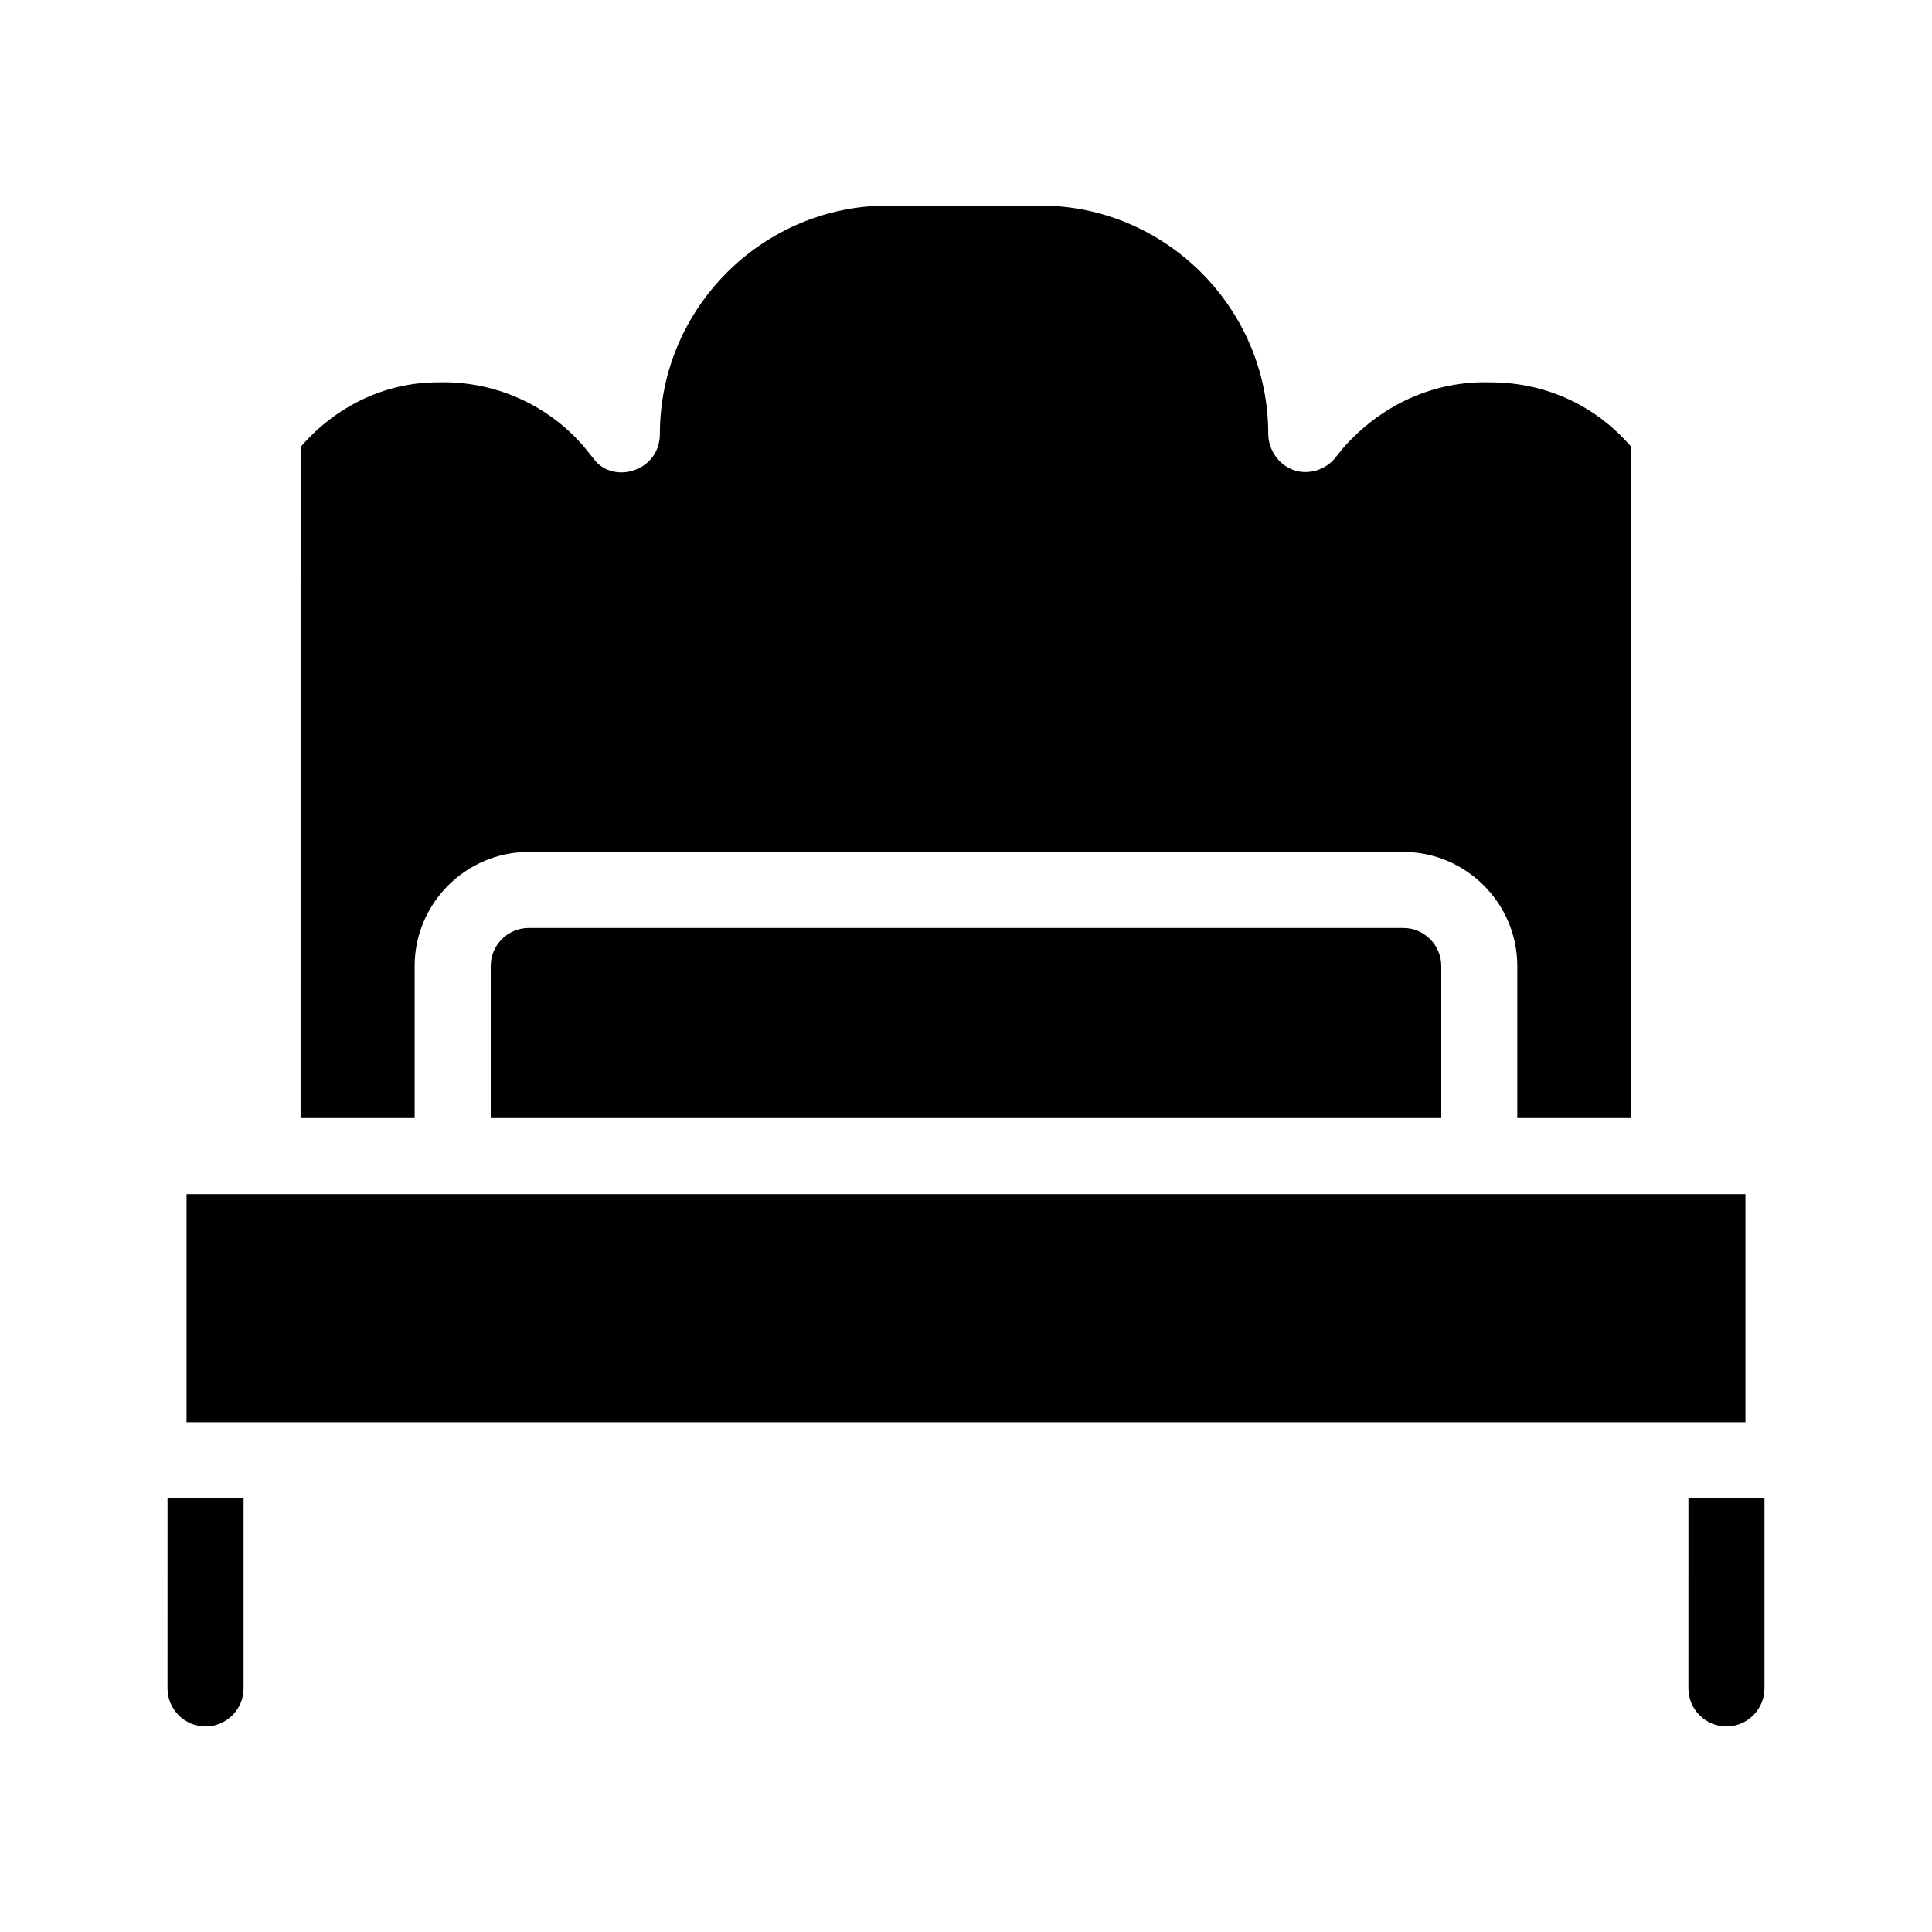
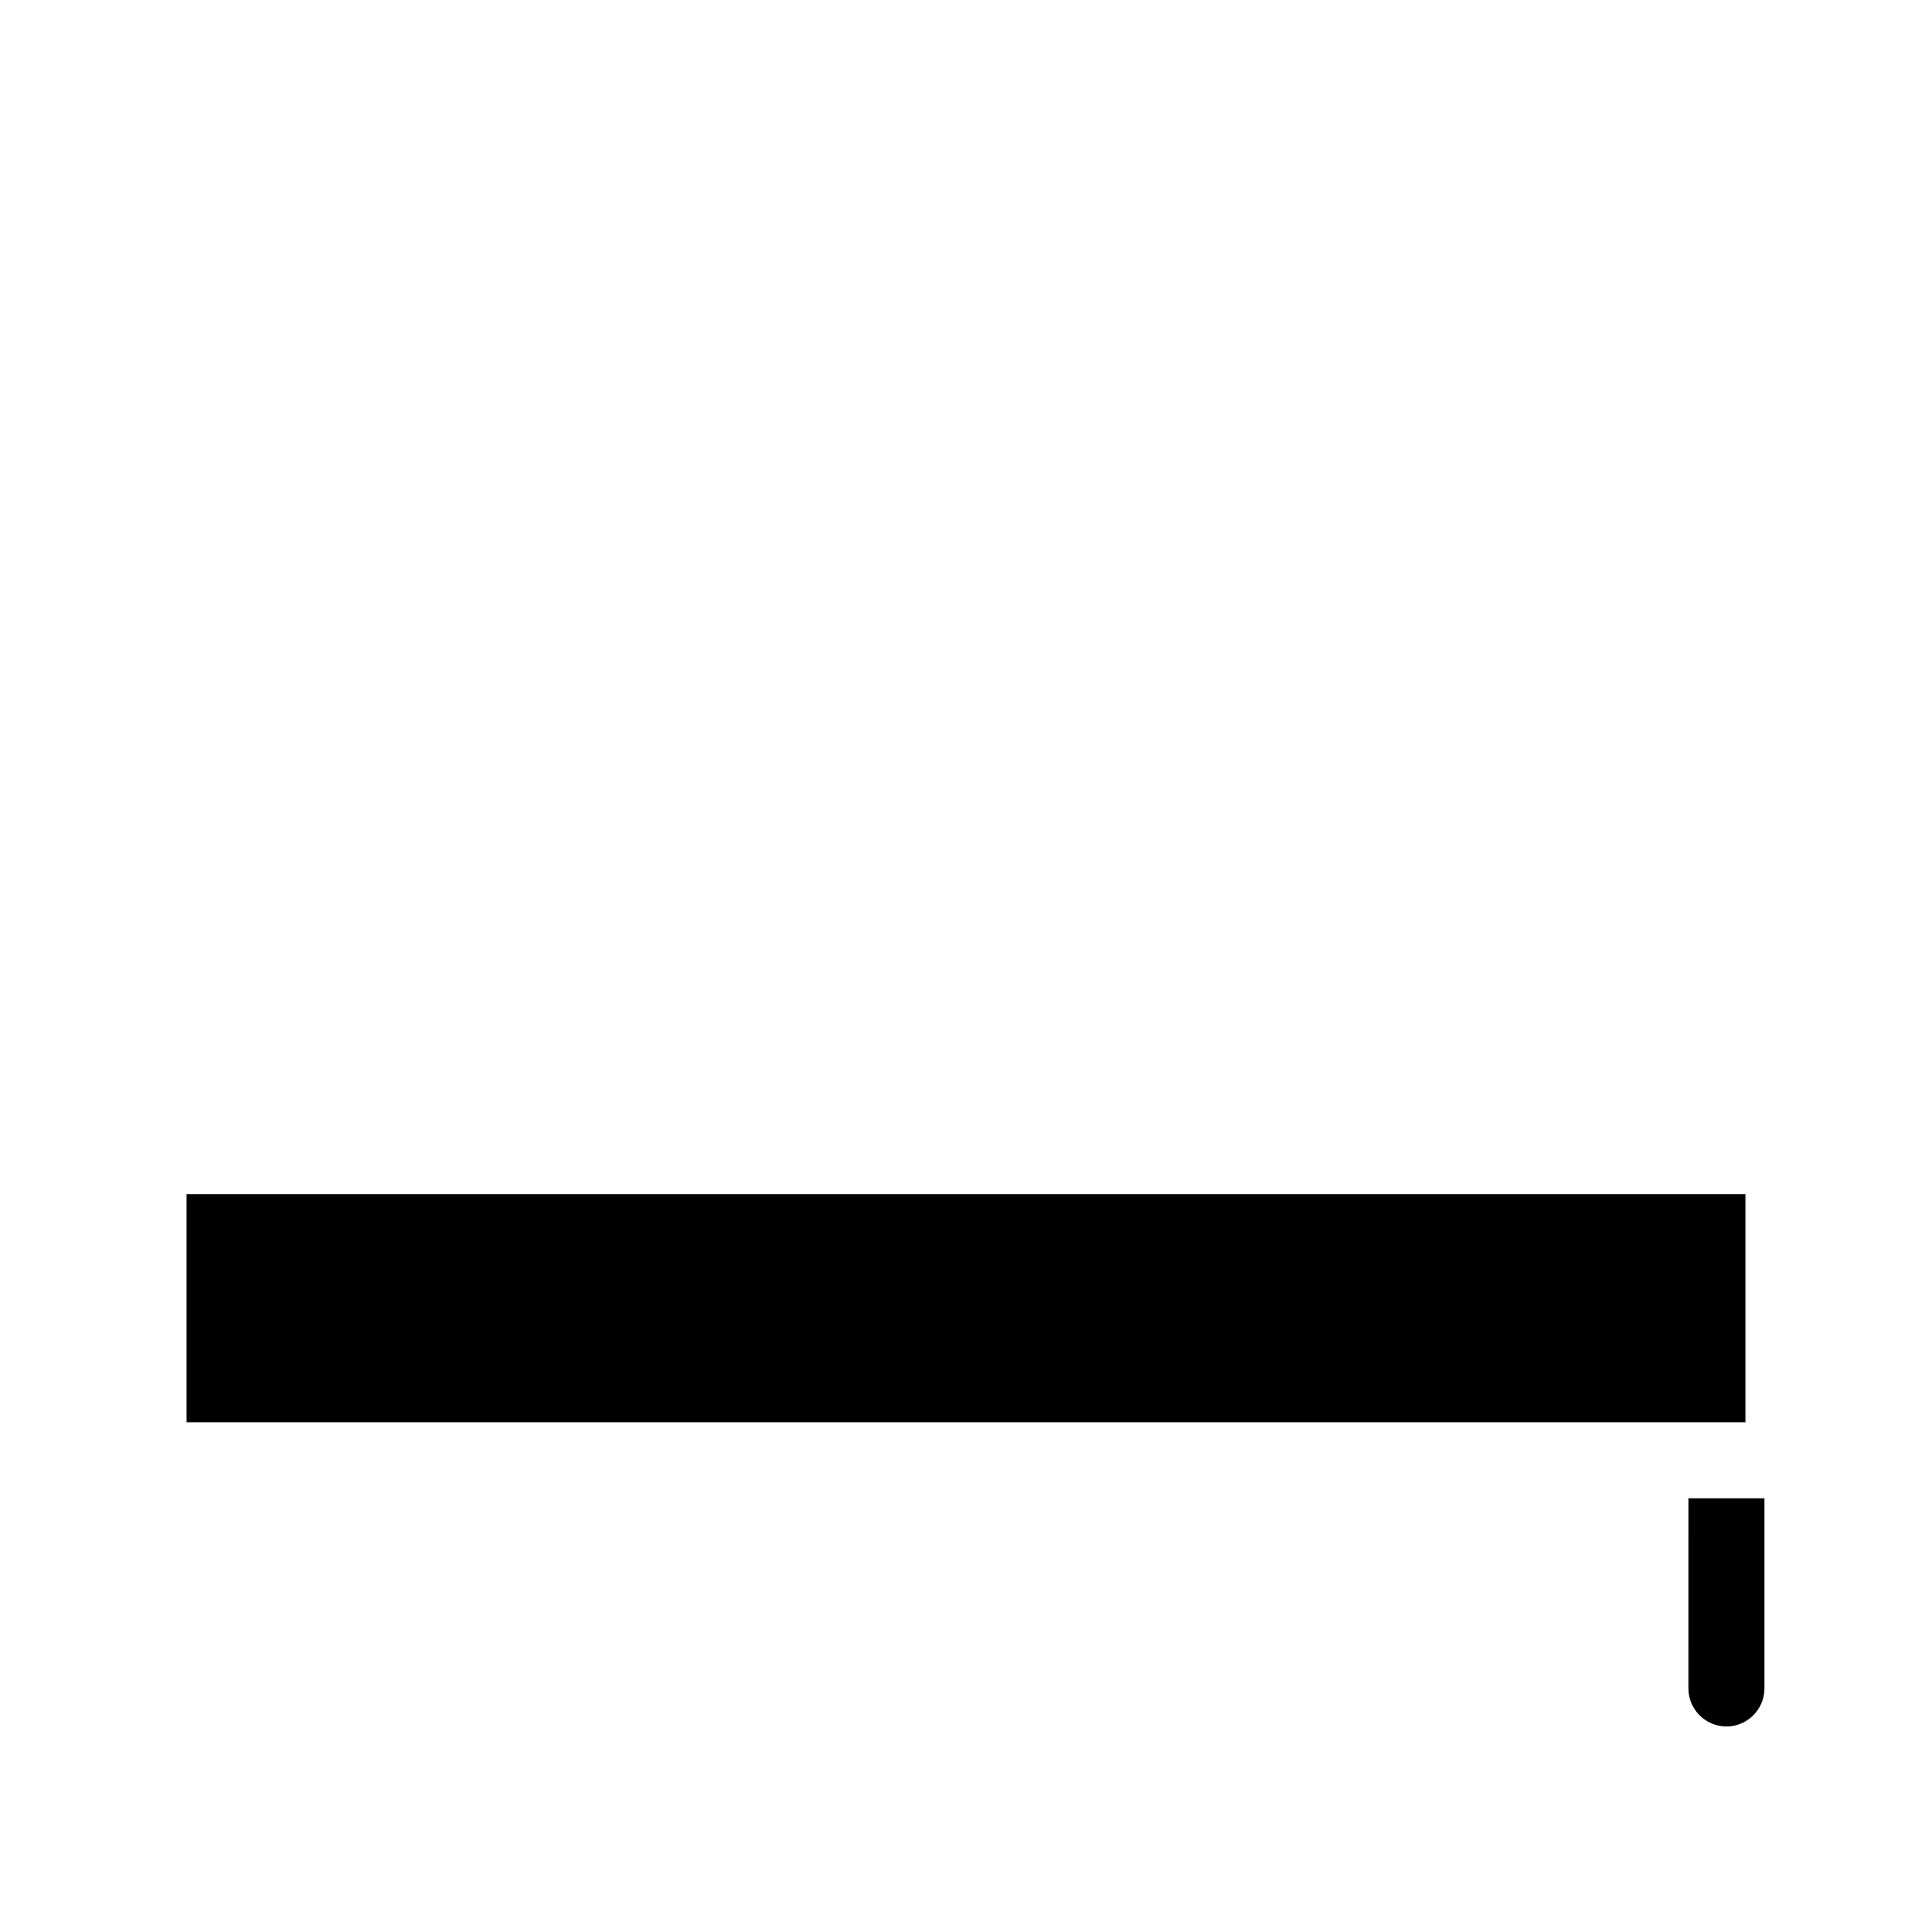
<svg xmlns="http://www.w3.org/2000/svg" fill="#000000" width="800px" height="800px" version="1.1" viewBox="144 144 512 512">
  <g>
-     <path d="m208.55 541.07v50.383c0 5.543-4.535 10.078-10.078 10.078-5.543 0-10.078-4.535-10.078-10.078l0.004-50.383z" />
    <path d="m611.6 541.07v50.383c0 5.543-4.535 10.078-10.078 10.078s-10.078-4.535-10.078-10.078l0.004-50.383z" />
-     <path d="m193.44 460.46h413.12v60.457h-413.12z" />
-     <path d="m576.33 262.46v177.85h-30.23v-40.305c0-16.625-13.602-30.23-30.23-30.23h-231.75c-16.625 0-30.23 13.602-30.23 30.23v40.305h-30.23l0.004-177.85c9.07-10.578 22.168-17.129 36.273-17.129 15.113-0.504 29.727 6.047 39.297 17.633l2.016 2.519c2.519 3.527 7.055 4.535 11.082 3.023 4.031-1.512 6.551-5.039 6.551-9.574 0-33.25 27.207-60.457 60.457-60.457h40.305c33.25 0 60.457 27.207 60.457 60.457 0 4.031 2.519 8.062 6.551 9.574 4.031 1.512 8.566 0 11.082-3.023l2.016-2.519c10.078-11.586 24.184-18.137 39.297-17.633 15.117 0 28.215 6.551 37.285 17.129z" />
-     <path d="m525.95 400v40.305h-251.9v-40.305c0-5.543 4.535-10.078 10.078-10.078h231.75c5.539 0 10.07 4.535 10.07 10.078z" />
+     <path d="m193.44 460.46h413.12v60.457h-413.12" />
  </g>
</svg>